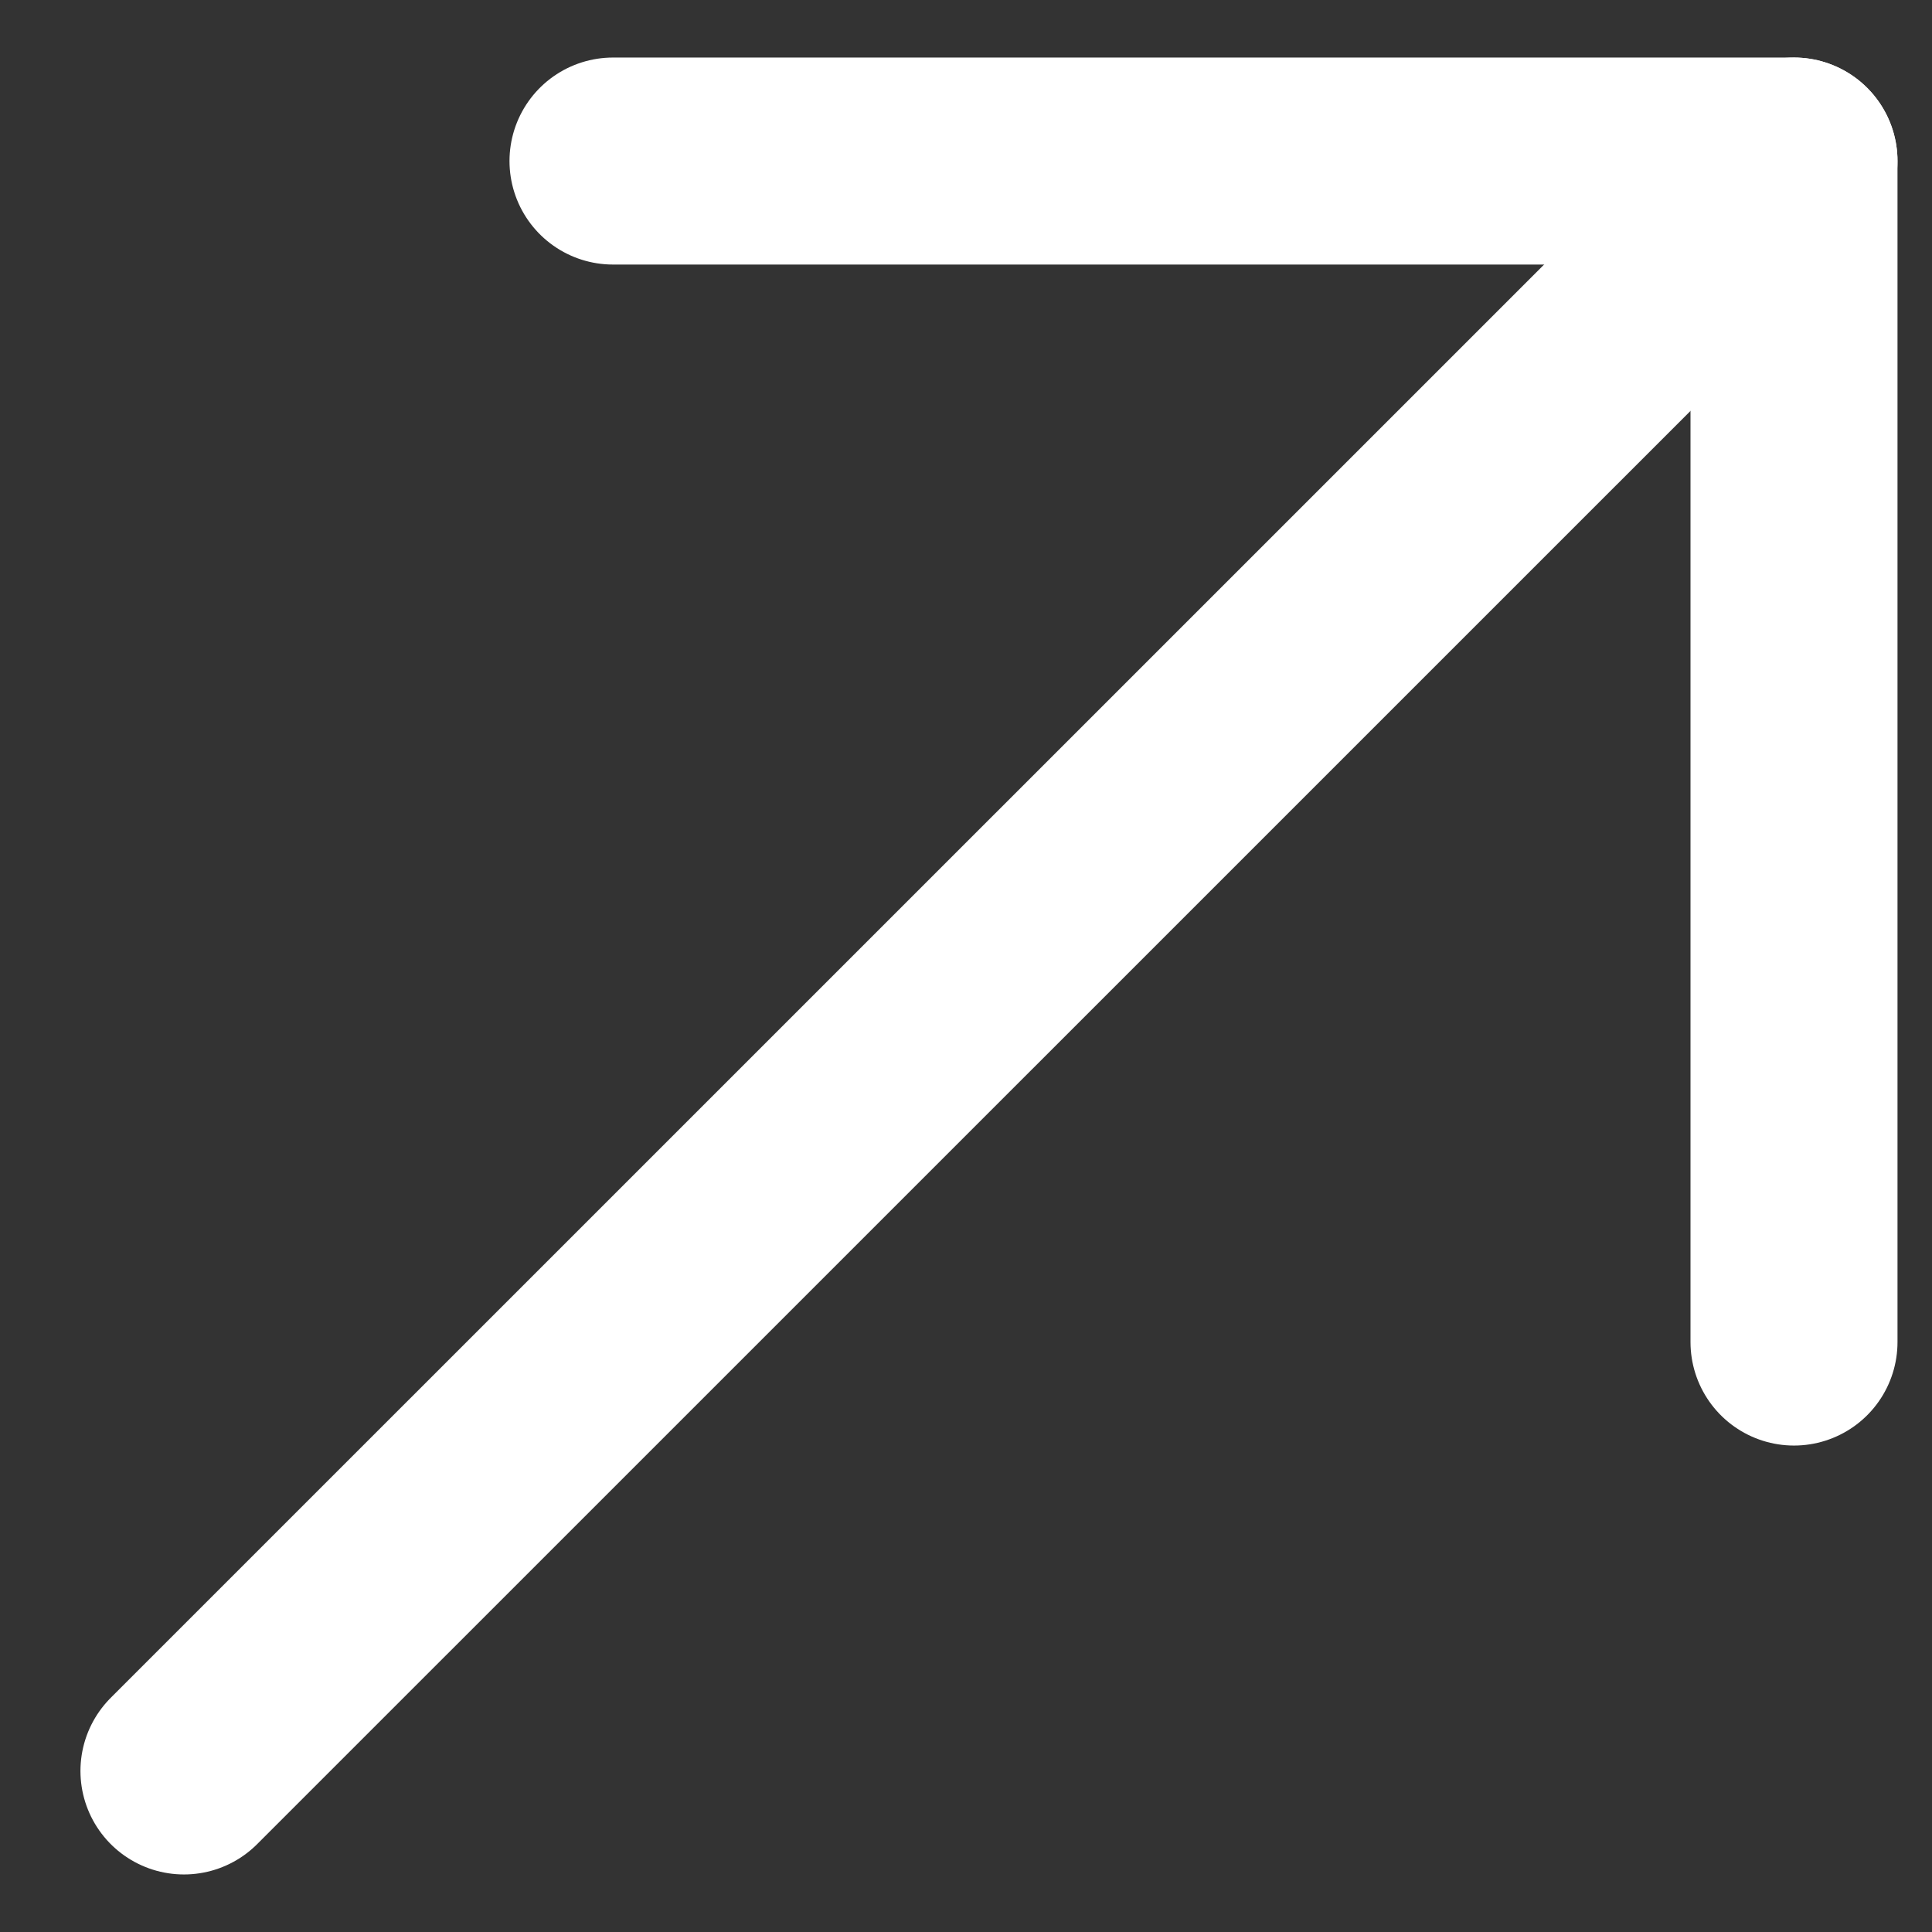
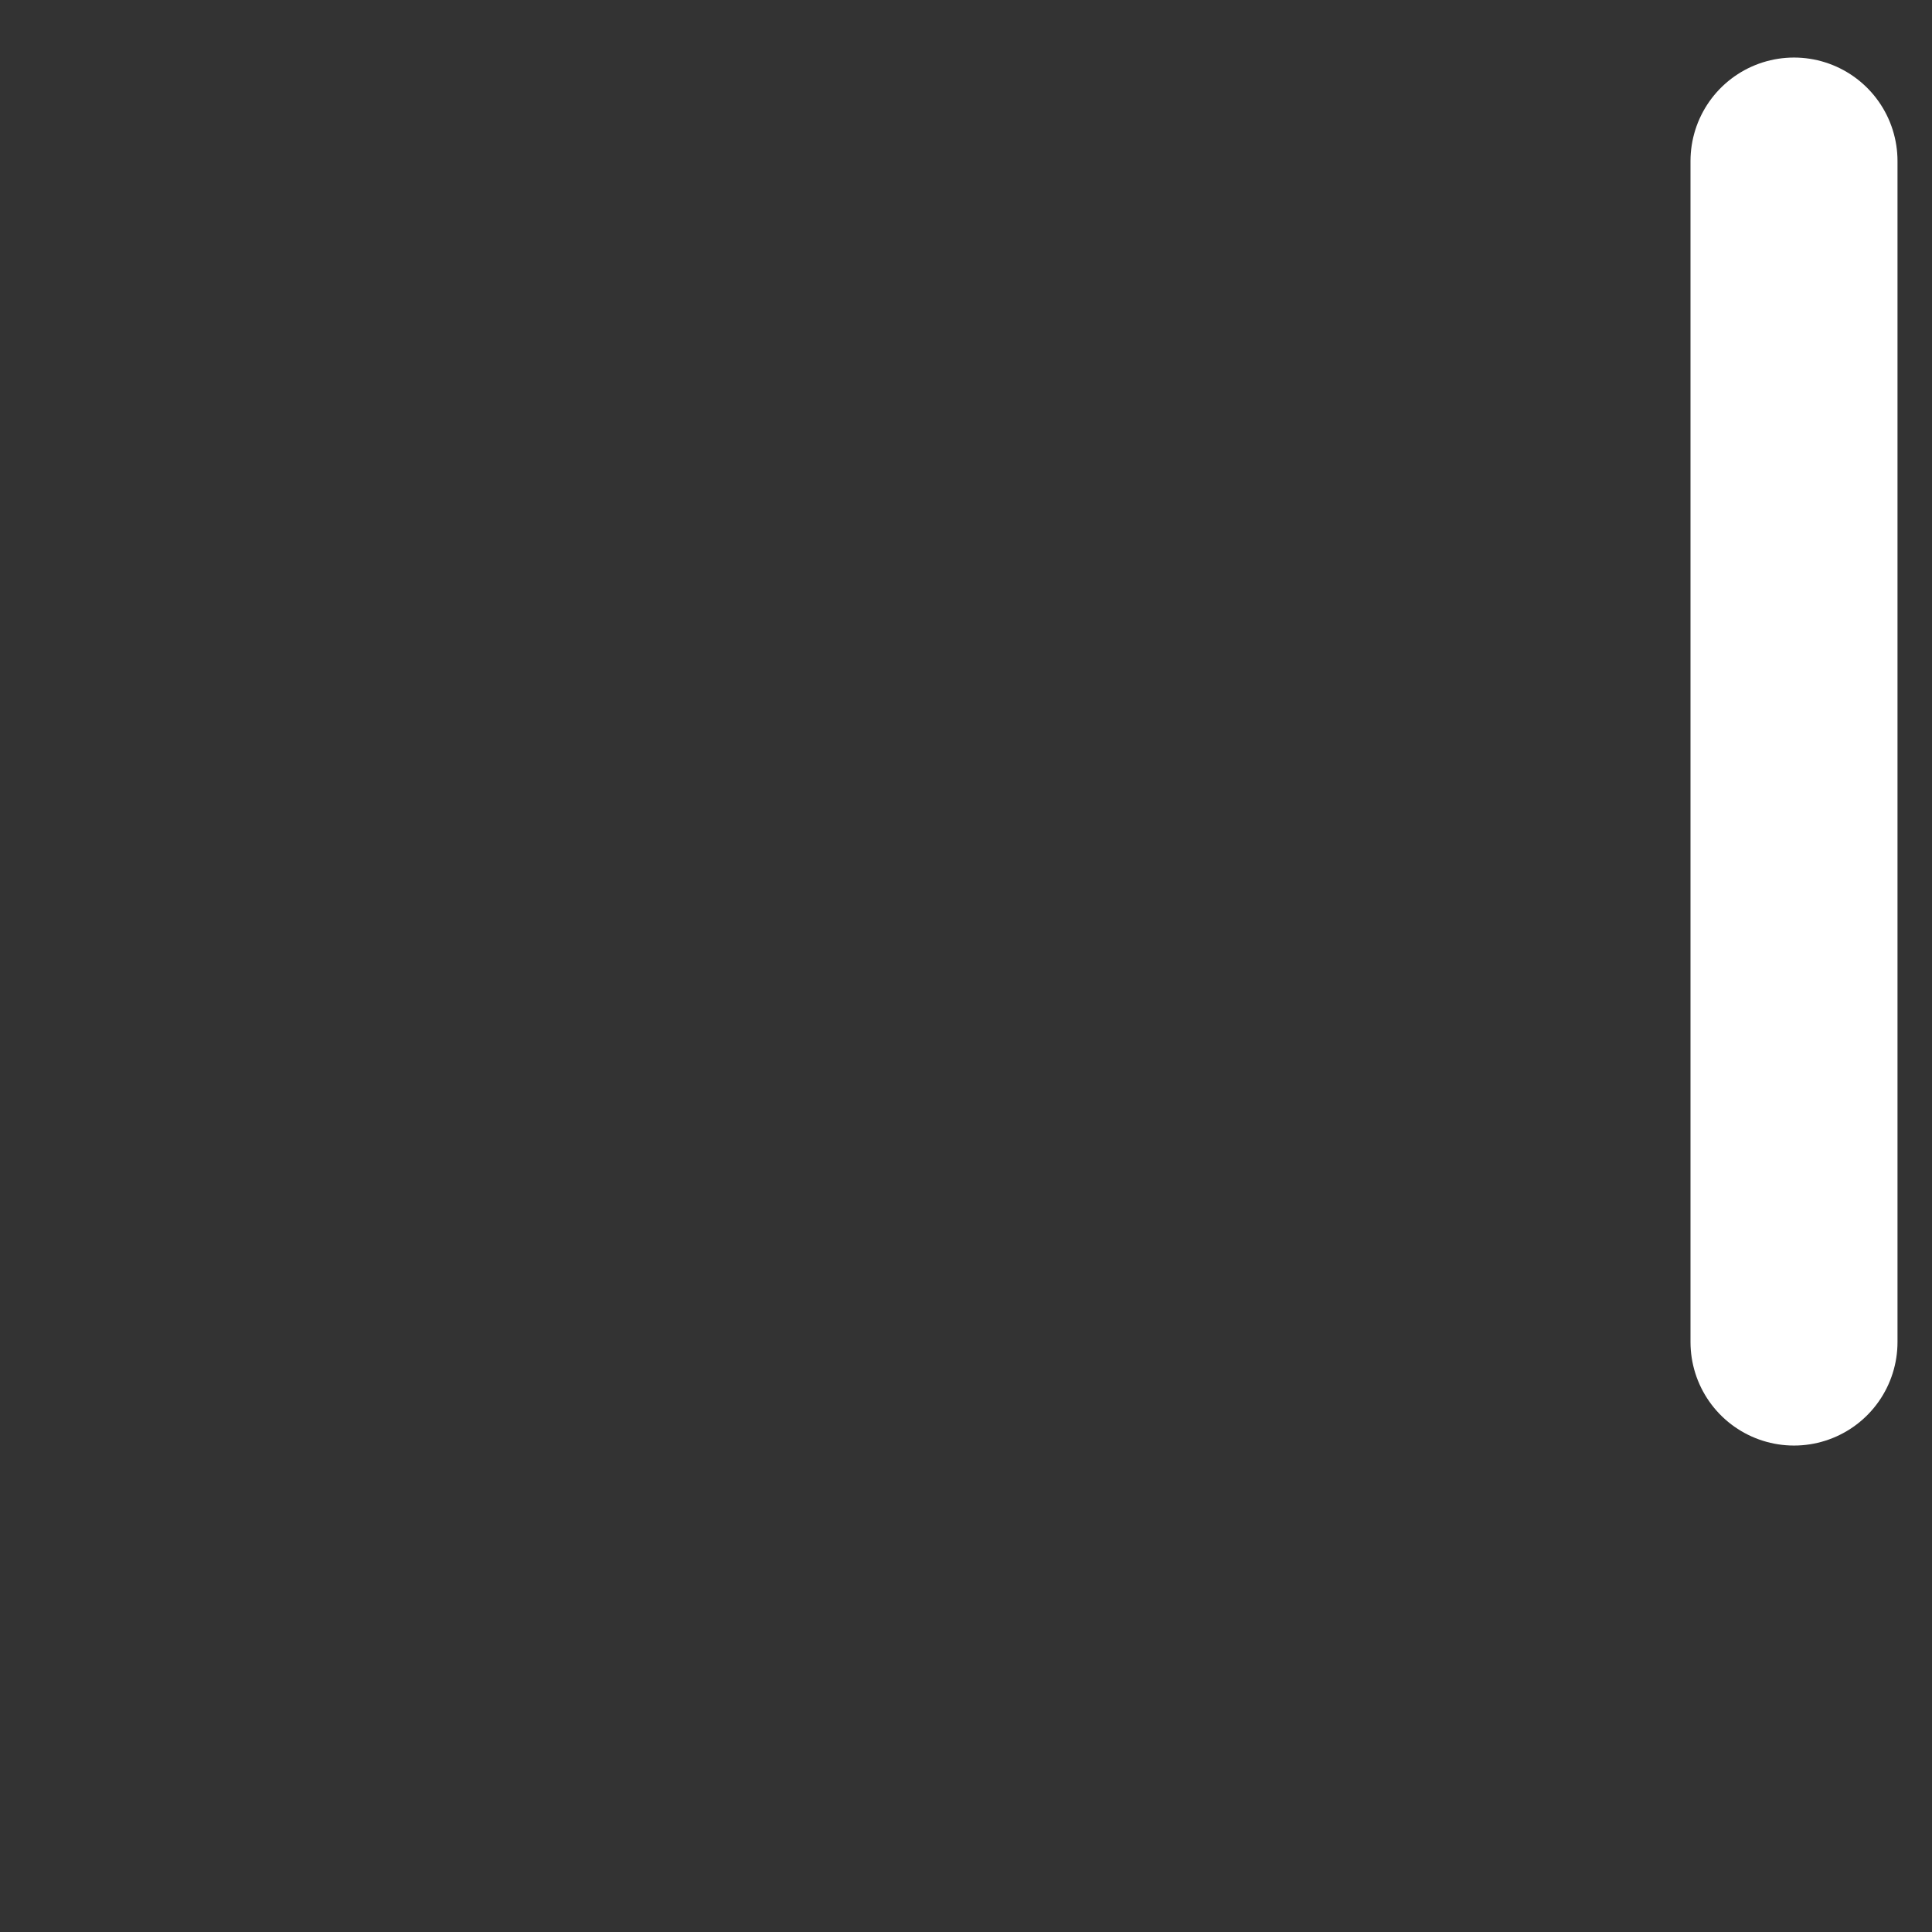
<svg xmlns="http://www.w3.org/2000/svg" width="14" height="14" viewBox="0 0 14 14" fill="none">
  <rect x="0" y="0" width="14" height="14" fill="#333333" stroke="none" />
  <g id="Group">
-     <path id="Vector" d="M13 1.167L1.333 12.833" stroke="white" stroke-width="1.5" stroke-miterlimit="10" stroke-linecap="round" stroke-linejoin="round" />
-     <path id="Vector_2" d="M13 9.725V1.167H4.442" stroke="white" stroke-width="1.5" stroke-miterlimit="10" stroke-linecap="round" stroke-linejoin="round" />
+     <path id="Vector_2" d="M13 9.725V1.167" stroke="white" stroke-width="1.5" stroke-miterlimit="10" stroke-linecap="round" stroke-linejoin="round" />
  </g>
</svg>